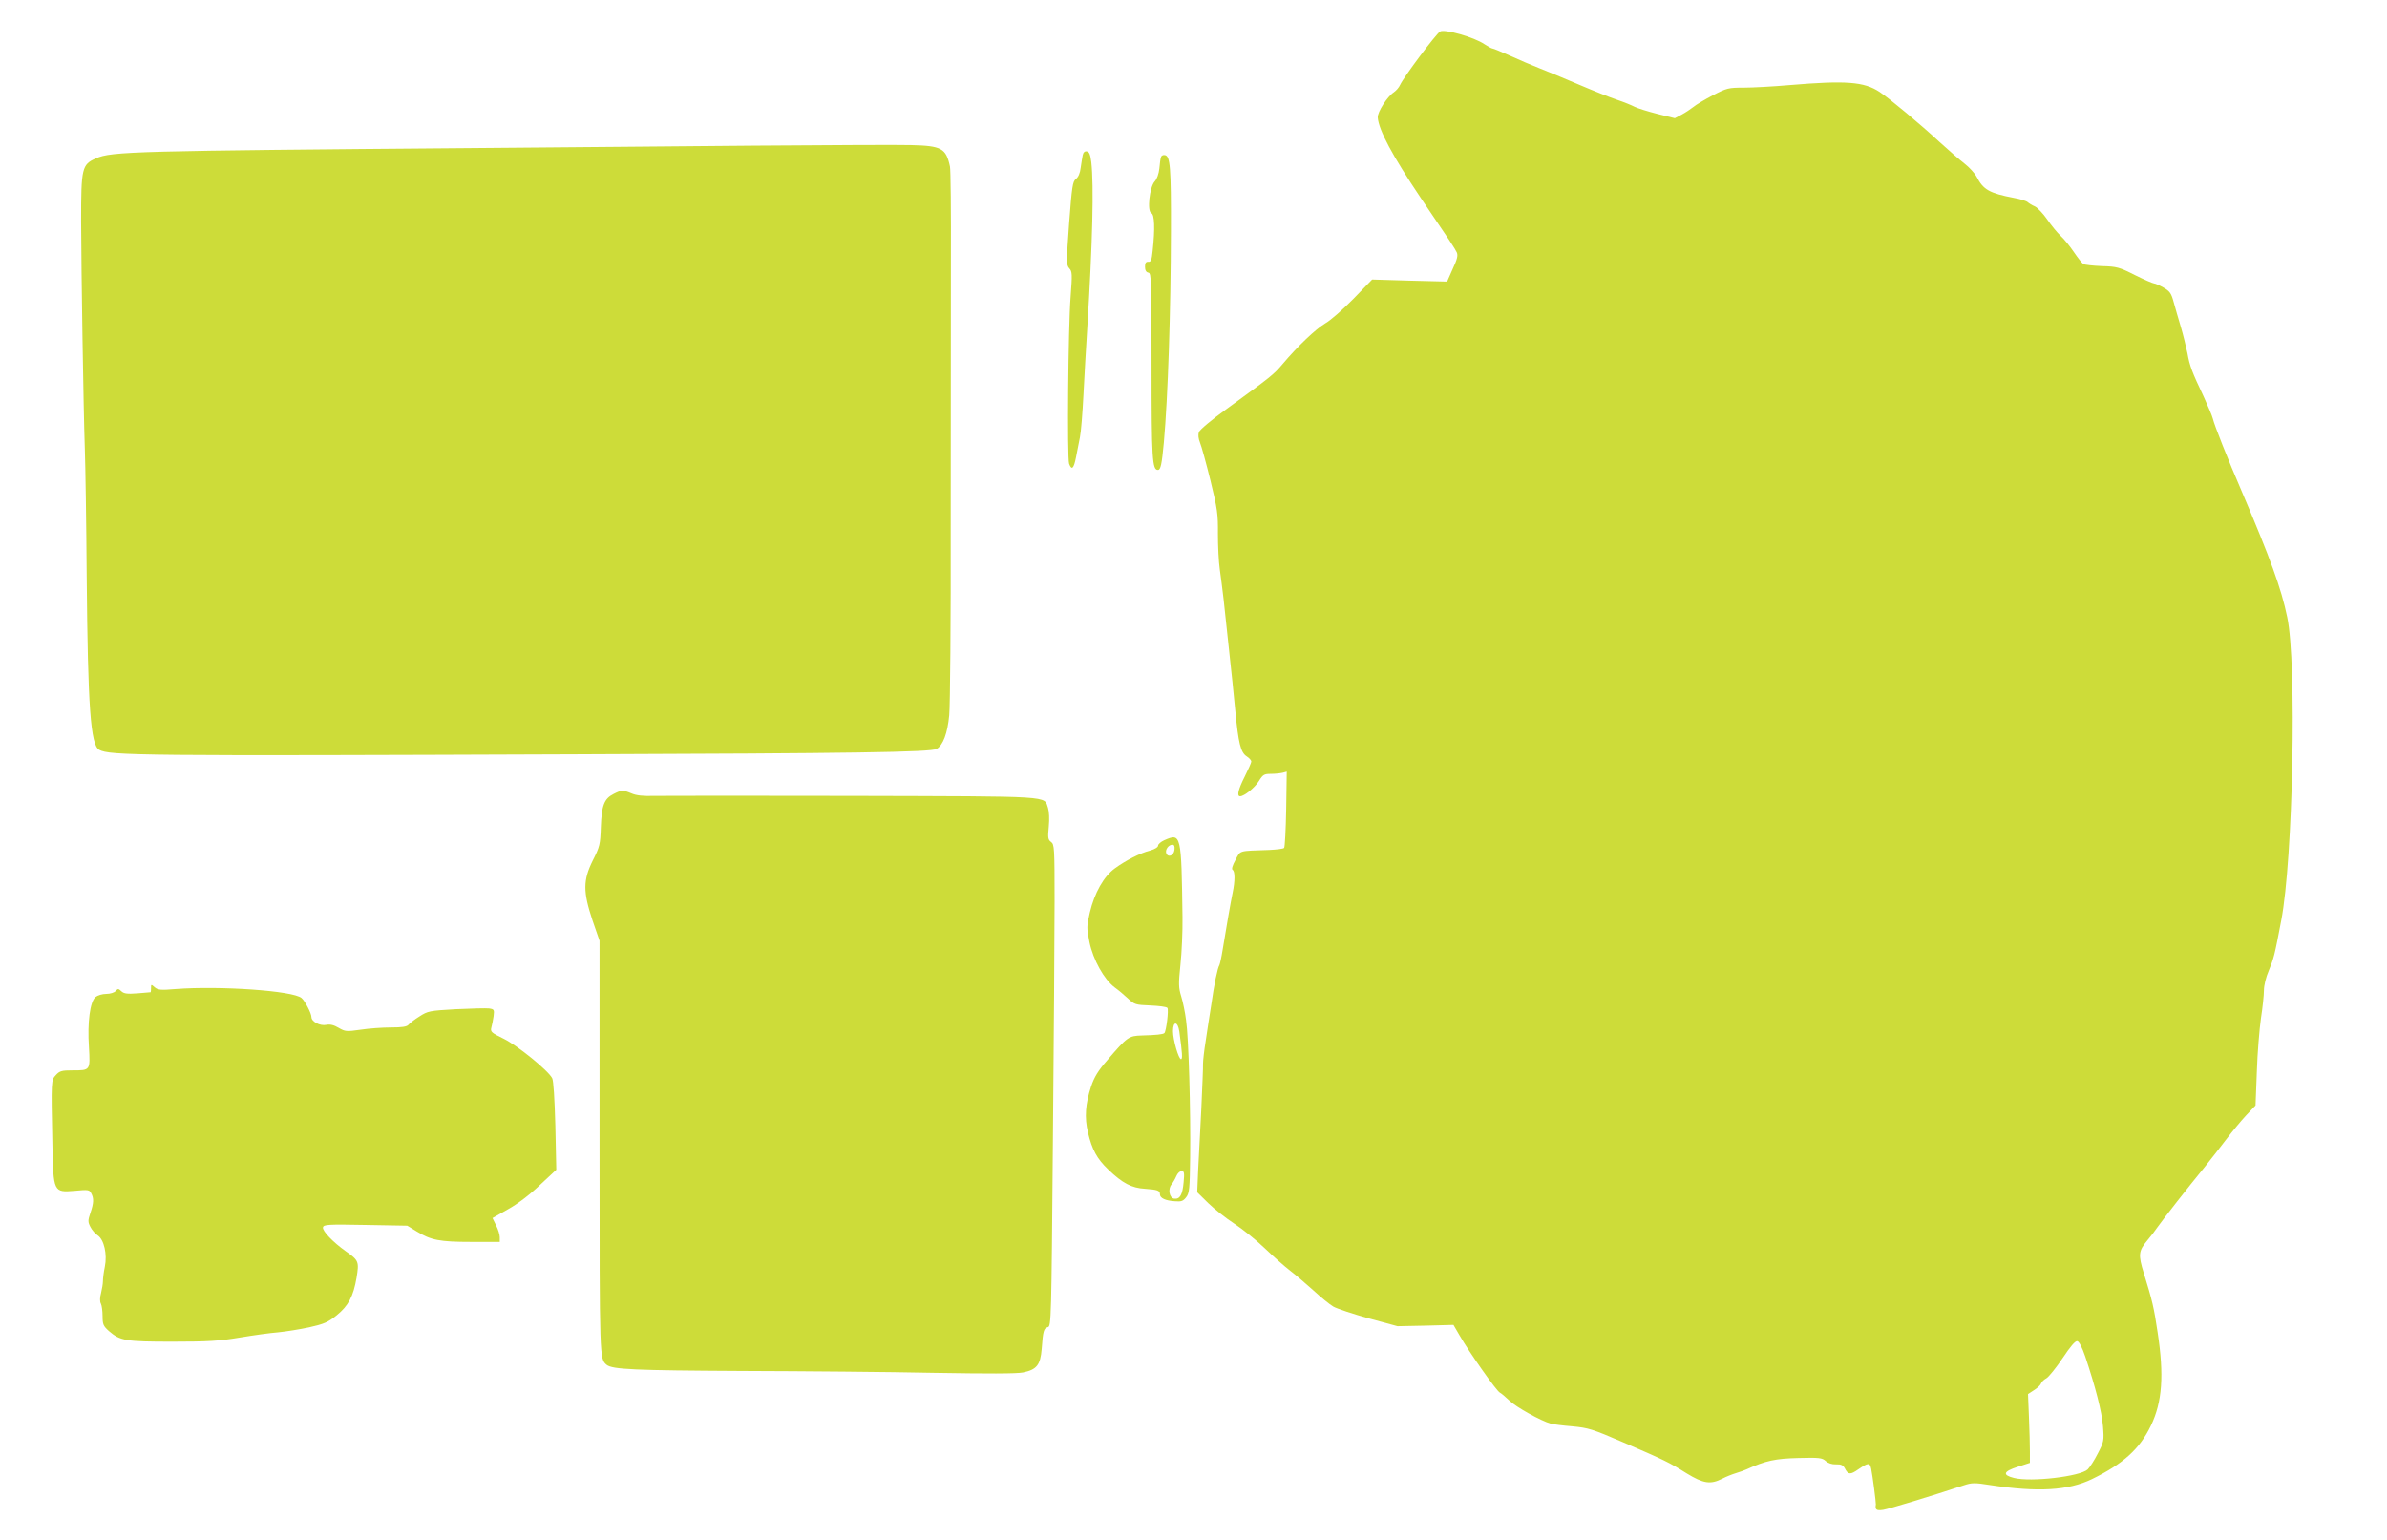
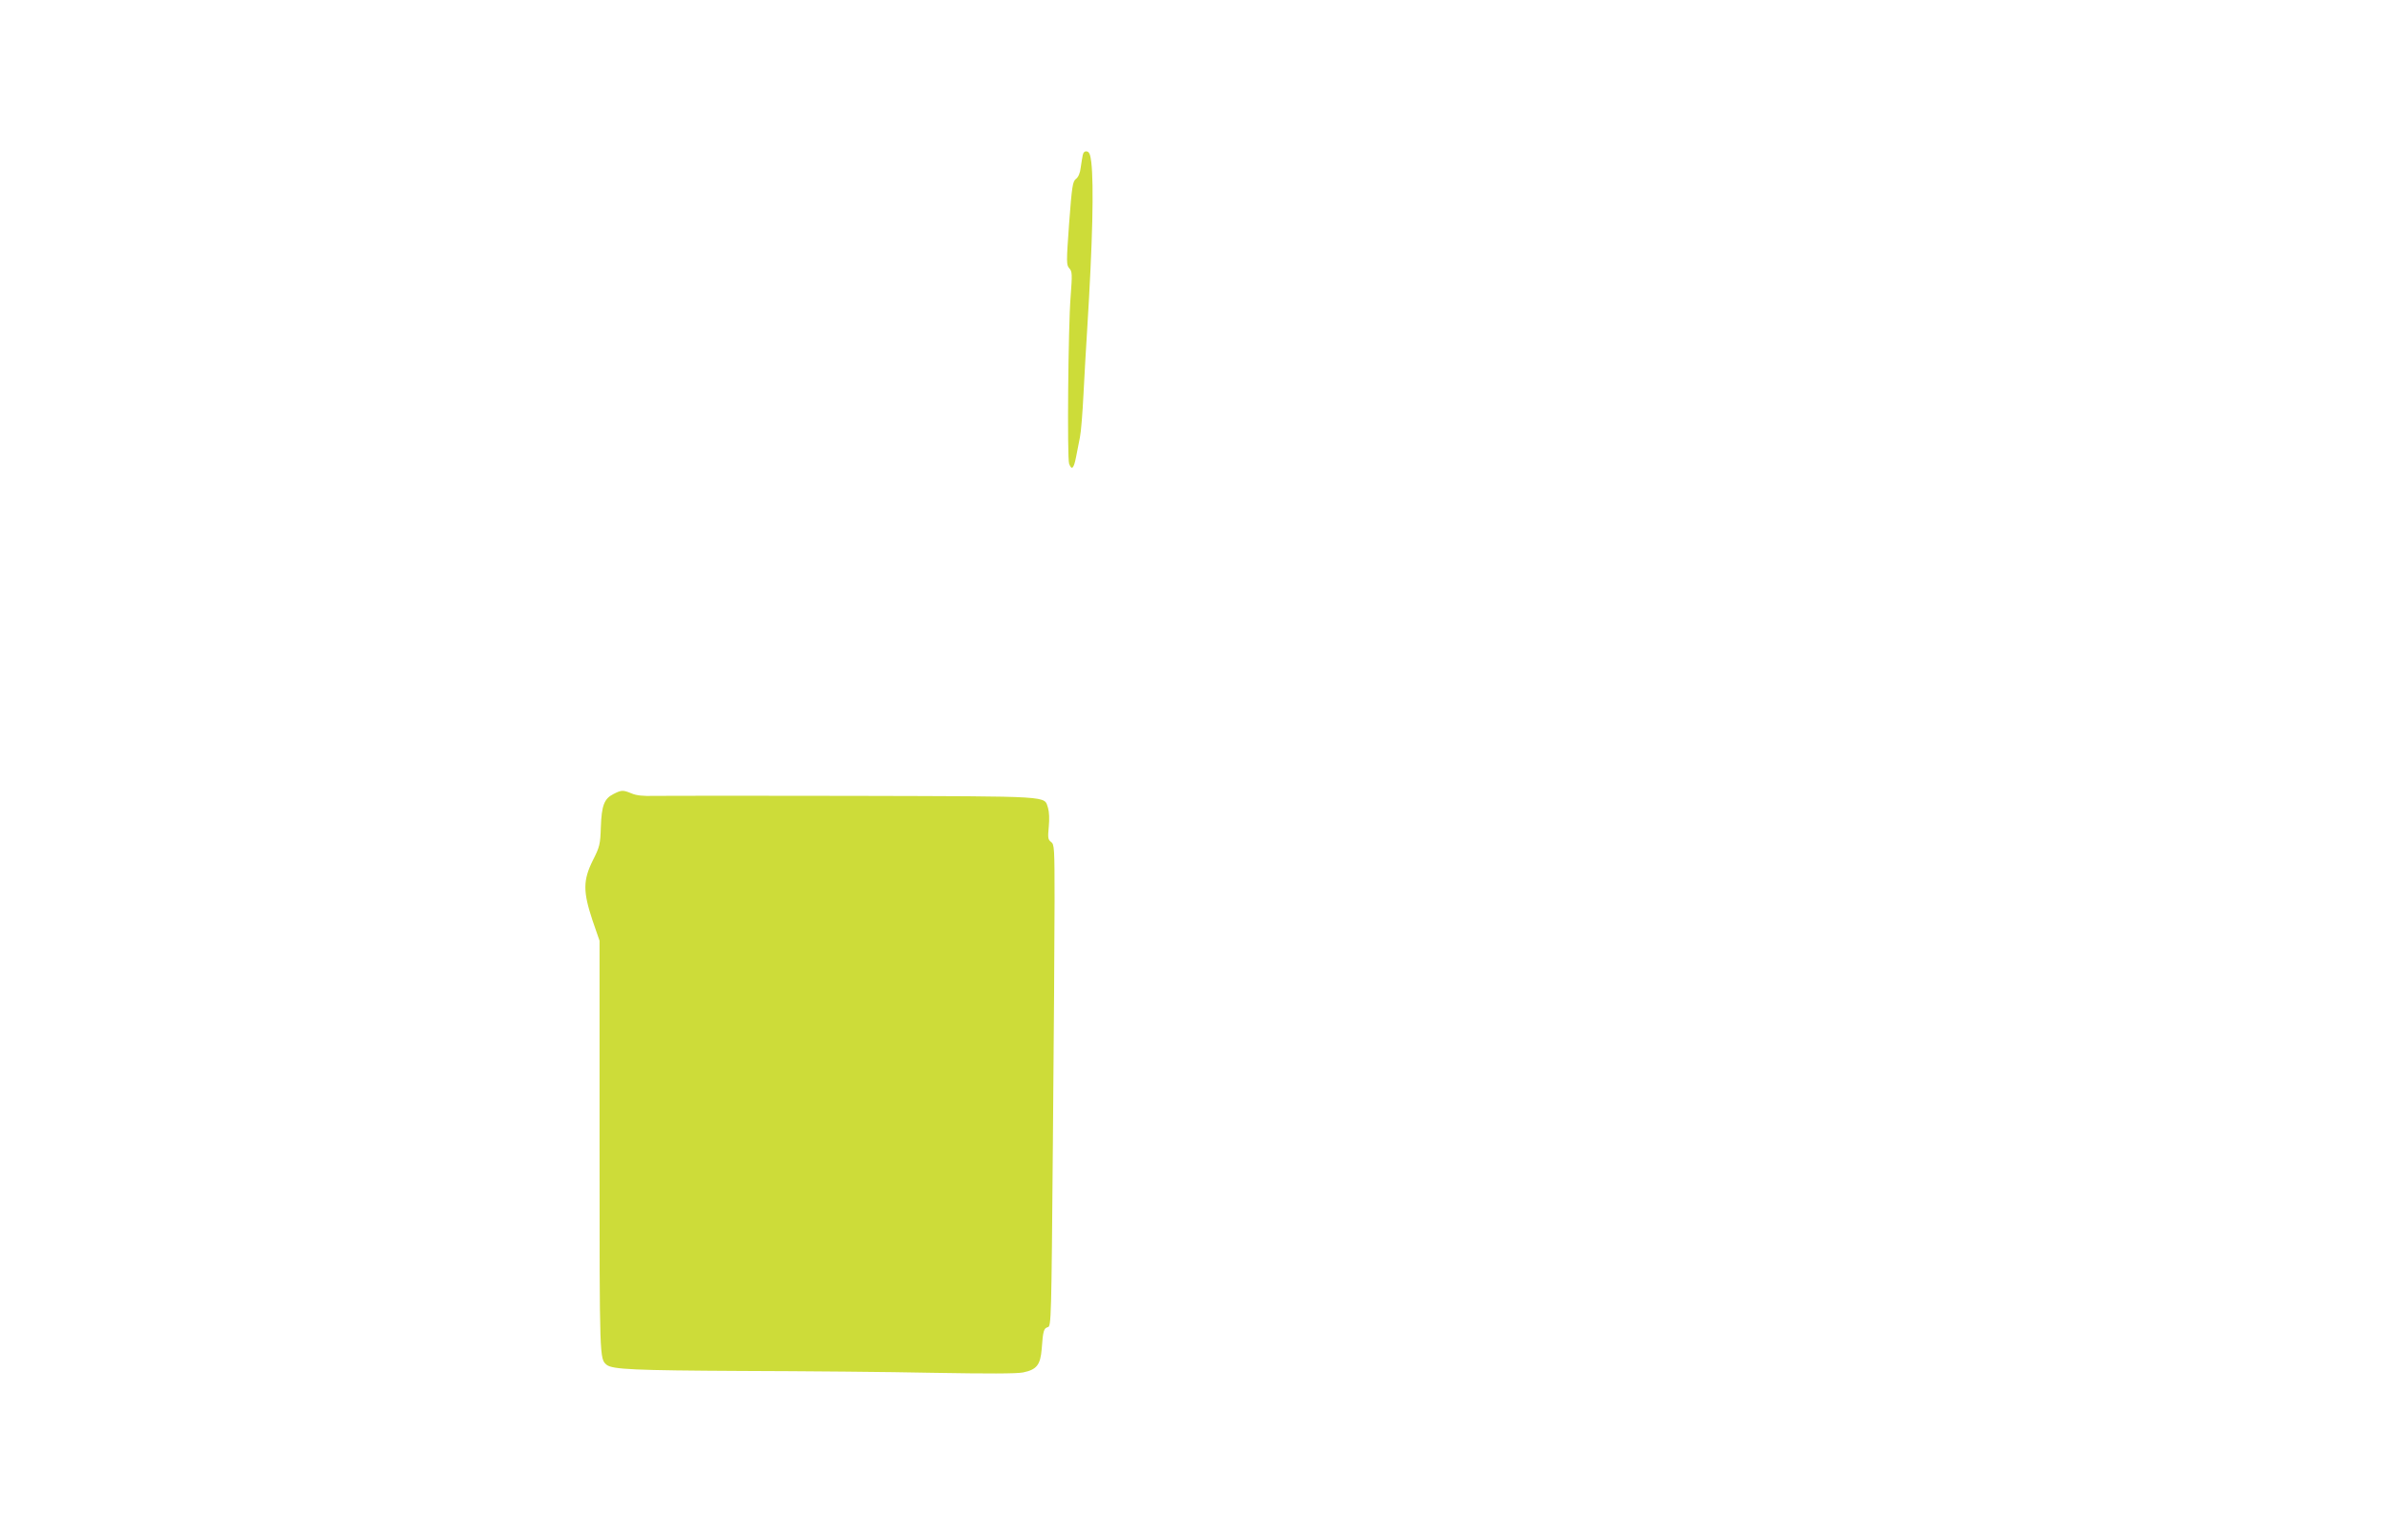
<svg xmlns="http://www.w3.org/2000/svg" version="1.0" width="1280pt" height="826pt" viewBox="0 0 1280 826" preserveAspectRatio="xMidYMid meet">
  <g transform="translate(0,826) scale(0.1,-0.1)" fill="#cddc39" stroke="none">
-     <path d="M7722 8091 c-24 -16 -194 -243 -214 -286 -6 -14 -21 -31 -34 -40 -35 -23 -88 -106 -86 -135 5 -68 80 -207 229 -429 161 -237 184 -272 195 -295 7 -16 2 -37 -22 -88 l-30 -68 -201 5 -201 6 -101 -104 c-56 -57 -124 -117 -152 -132 -51 -31 -145 -120 -227 -217 -48 -57 -61 -67 -303 -243 -75 -54 -141 -109 -146 -122 -5 -15 -3 -34 6 -57 8 -19 33 -110 56 -203 37 -152 41 -179 40 -286 0 -64 4 -150 10 -190 6 -39 14 -110 20 -157 5 -47 18 -168 29 -270 11 -102 27 -250 34 -330 17 -177 29 -225 61 -246 14 -9 25 -21 25 -28 0 -6 -16 -42 -35 -80 -35 -69 -44 -106 -25 -106 22 0 79 46 101 82 21 34 28 38 64 38 22 0 50 3 63 6 l22 6 -3 -201 c-2 -110 -7 -204 -11 -208 -4 -5 -40 -9 -79 -11 -170 -6 -154 -1 -182 -54 -16 -29 -22 -49 -15 -53 13 -8 13 -60 0 -122 -11 -52 -36 -198 -54 -308 -6 -38 -14 -74 -17 -80 -10 -16 -28 -101 -44 -215 -9 -58 -23 -145 -30 -195 -8 -49 -14 -103 -14 -120 1 -16 -4 -124 -9 -240 -6 -115 -14 -264 -17 -329 l-5 -120 59 -58 c33 -32 95 -81 138 -109 43 -28 117 -87 164 -132 47 -45 109 -100 138 -122 29 -22 85 -70 125 -106 39 -36 87 -75 106 -86 19 -11 104 -39 189 -63 l155 -42 150 3 150 4 32 -55 c54 -94 201 -303 218 -309 5 -2 28 -21 50 -42 36 -35 169 -109 223 -124 12 -3 63 -10 115 -14 85 -8 108 -15 268 -84 227 -98 250 -109 344 -168 90 -55 128 -61 191 -29 21 11 54 24 74 30 20 6 45 15 56 20 103 47 156 58 279 61 111 3 127 1 146 -16 13 -12 34 -19 56 -18 26 1 37 -4 46 -20 18 -36 30 -37 74 -6 53 36 61 36 68 2 7 -33 26 -181 25 -191 -5 -29 3 -34 39 -29 31 5 249 71 434 132 42 14 58 14 140 1 254 -39 418 -30 546 32 168 82 256 162 316 287 61 126 71 270 36 500 -20 134 -28 168 -74 317 -31 99 -28 120 18 175 18 21 43 54 56 73 29 41 163 213 251 320 33 41 86 109 117 150 31 41 79 99 106 128 l51 54 7 181 c3 100 14 229 22 286 9 58 16 125 16 150 0 26 11 72 26 106 27 66 31 80 67 270 63 329 84 1378 32 1625 -32 155 -91 316 -244 675 -74 171 -147 355 -155 390 -4 16 -27 70 -50 120 -61 129 -74 162 -86 230 -7 33 -22 96 -35 140 -13 44 -31 105 -39 135 -13 48 -21 59 -55 78 -21 12 -44 22 -50 22 -6 0 -53 20 -103 45 -83 42 -97 46 -177 48 -48 2 -93 7 -99 11 -7 4 -30 33 -51 64 -21 31 -53 71 -71 87 -18 17 -50 56 -72 88 -22 32 -52 63 -66 70 -15 6 -32 17 -39 23 -6 6 -40 17 -75 23 -130 25 -163 44 -198 112 -10 19 -40 52 -66 72 -27 21 -87 73 -134 116 -99 92 -268 233 -321 268 -83 55 -181 62 -479 37 -91 -8 -203 -14 -250 -14 -81 0 -90 -2 -165 -41 -44 -23 -91 -51 -105 -63 -14 -11 -42 -30 -63 -41 l-36 -19 -93 23 c-51 13 -106 30 -122 38 -17 9 -59 26 -95 38 -36 12 -129 49 -206 82 -77 33 -171 72 -210 87 -38 15 -109 45 -157 67 -47 21 -90 39 -95 39 -5 0 -24 11 -43 23 -55 38 -215 83 -238 68z m3460 -7106 c54 -161 89 -296 95 -374 6 -77 5 -83 -28 -146 -18 -36 -43 -74 -54 -85 -40 -38 -304 -69 -395 -46 -64 16 -58 35 20 60 l65 21 0 60 c0 33 -2 116 -5 185 l-5 124 32 21 c18 11 35 27 38 36 3 9 16 21 29 28 12 7 51 55 86 107 42 63 68 94 79 92 10 -2 26 -33 43 -83z" />
-     <path d="M4045 7479 c-396 -4 -1073 -9 -1505 -13 -1818 -15 -1942 -18 -2025 -55 -76 -33 -80 -52 -80 -336 1 -272 12 -992 20 -1225 3 -85 8 -393 10 -685 6 -697 21 -901 67 -926 58 -31 208 -33 2558 -24 1479 5 1904 11 1933 29 34 20 58 84 67 180 5 50 9 510 8 1021 0 512 1 1147 1 1412 1 265 -1 495 -5 510 -21 98 -45 111 -209 115 -66 2 -444 0 -840 -3z" />
    <path d="M5806 7428 c-3 -13 -7 -43 -11 -68 -3 -28 -13 -51 -26 -60 -17 -14 -21 -39 -36 -238 -15 -209 -15 -223 1 -241 16 -17 16 -32 7 -153 -13 -163 -19 -864 -8 -895 14 -37 25 -26 37 35 6 31 16 80 21 107 6 28 14 131 19 230 5 99 14 257 20 350 29 469 36 770 22 895 -5 41 -11 56 -24 58 -11 2 -19 -5 -22 -20z" />
-     <path d="M6226 7418 c-3 -7 -7 -35 -9 -61 -3 -29 -13 -57 -25 -70 -28 -30 -42 -161 -18 -170 17 -7 20 -83 7 -202 -5 -49 -9 -60 -23 -59 -13 1 -18 -6 -18 -26 0 -19 6 -30 18 -32 16 -3 17 -35 17 -503 0 -497 4 -555 34 -555 15 0 21 30 32 147 22 243 37 704 38 1133 1 343 -4 403 -32 408 -9 2 -19 -2 -21 -10z" />
    <path d="M3290 4002 c-50 -25 -64 -61 -68 -177 -3 -93 -6 -106 -43 -179 -53 -107 -53 -167 -2 -321 l38 -110 0 -1110 c0 -1144 0 -1131 38 -1164 31 -25 149 -30 726 -33 328 -1 790 -5 1026 -10 290 -5 447 -5 481 2 73 15 93 40 100 126 7 97 11 111 33 117 18 4 19 39 27 993 5 544 9 1125 9 1292 0 286 -1 304 -19 317 -16 12 -18 22 -12 82 4 42 2 80 -4 100 -23 66 42 62 -1041 65 -541 1 -1023 1 -1070 0 -59 -2 -97 2 -122 13 -46 19 -54 19 -97 -3z" />
-     <path d="M6243 3754 c-18 -8 -33 -21 -33 -29 0 -8 -17 -19 -42 -26 -55 -14 -131 -53 -190 -96 -59 -43 -109 -131 -134 -237 -17 -74 -17 -82 -2 -158 20 -96 79 -201 135 -243 21 -15 54 -43 73 -61 33 -31 40 -33 118 -36 46 -2 87 -7 92 -13 8 -10 -6 -124 -16 -135 -7 -7 -44 -11 -121 -13 -70 -2 -78 -7 -184 -131 -51 -58 -71 -92 -88 -142 -31 -95 -36 -166 -17 -247 22 -92 48 -141 109 -199 76 -73 125 -99 197 -103 67 -5 80 -9 80 -30 0 -20 30 -34 80 -37 35 -3 45 1 61 22 17 22 19 46 21 215 3 250 -8 641 -22 735 -5 41 -17 98 -26 127 -14 46 -15 66 -4 170 7 65 12 179 11 253 -6 448 -7 454 -98 414z m55 -51 c-3 -31 -34 -44 -44 -19 -7 19 12 46 33 46 10 0 13 -9 11 -27z m26 -975 c16 -117 18 -148 9 -148 -13 0 -43 104 -43 150 0 56 26 54 34 -2z m23 -808 c-6 -68 -20 -92 -51 -88 -26 4 -34 52 -14 76 8 10 19 29 26 45 6 15 19 27 28 27 14 0 16 -9 11 -60z" />
-     <path d="M810 2962 c0 -12 -1 -22 -2 -23 -2 0 -34 -3 -71 -6 -54 -4 -72 -2 -86 11 -16 15 -19 15 -31 1 -7 -8 -29 -15 -50 -15 -22 0 -47 -8 -58 -17 -29 -25 -44 -135 -35 -268 7 -126 8 -125 -88 -125 -57 0 -69 -3 -89 -25 -26 -28 -26 -25 -19 -370 5 -259 6 -260 119 -251 72 7 80 6 89 -13 15 -27 14 -52 -4 -105 -14 -41 -14 -49 0 -76 8 -16 26 -37 39 -45 34 -23 52 -101 38 -169 -6 -28 -10 -62 -10 -76 0 -14 -5 -43 -10 -64 -7 -25 -7 -46 -1 -57 5 -10 9 -40 9 -67 0 -44 4 -53 34 -80 60 -52 89 -57 341 -57 190 0 253 4 360 22 72 12 164 25 205 28 41 4 117 16 168 27 80 18 101 27 147 64 63 51 90 102 107 202 14 86 12 93 -58 142 -69 49 -126 109 -122 128 3 15 25 17 228 13 l224 -4 49 -30 c78 -48 125 -57 294 -57 l153 0 0 25 c0 14 -9 43 -20 64 l-19 39 83 47 c52 29 117 78 171 130 l88 82 -5 235 c-4 147 -10 243 -17 256 -22 42 -185 174 -259 211 -68 33 -73 38 -67 61 4 14 9 41 12 61 4 34 3 37 -24 41 -15 2 -95 0 -178 -4 -142 -8 -151 -10 -196 -39 -26 -16 -53 -37 -59 -45 -9 -10 -35 -14 -93 -14 -45 0 -118 -5 -163 -12 -77 -11 -83 -10 -118 10 -25 15 -45 20 -66 16 -34 -7 -80 17 -80 42 0 20 -35 87 -53 102 -46 39 -438 66 -675 48 -81 -7 -96 -5 -113 10 -18 16 -19 16 -19 -4z" />
  </g>
</svg>